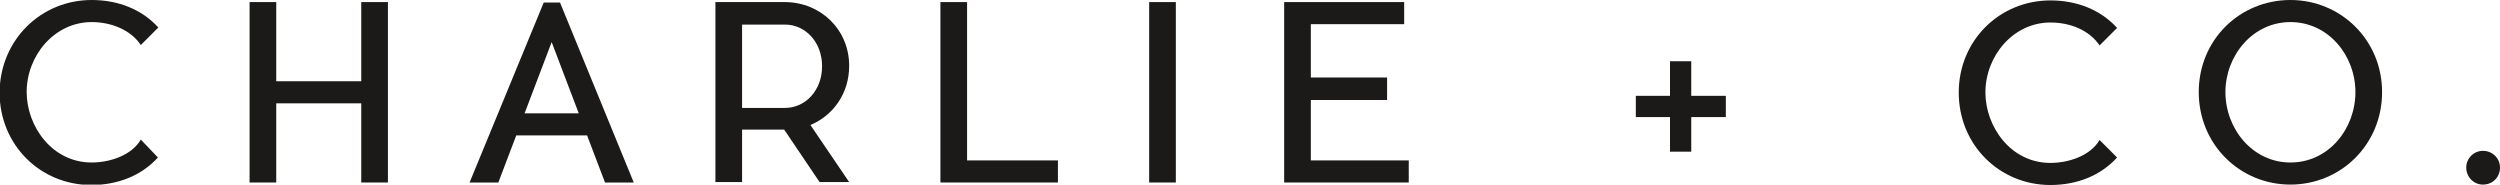
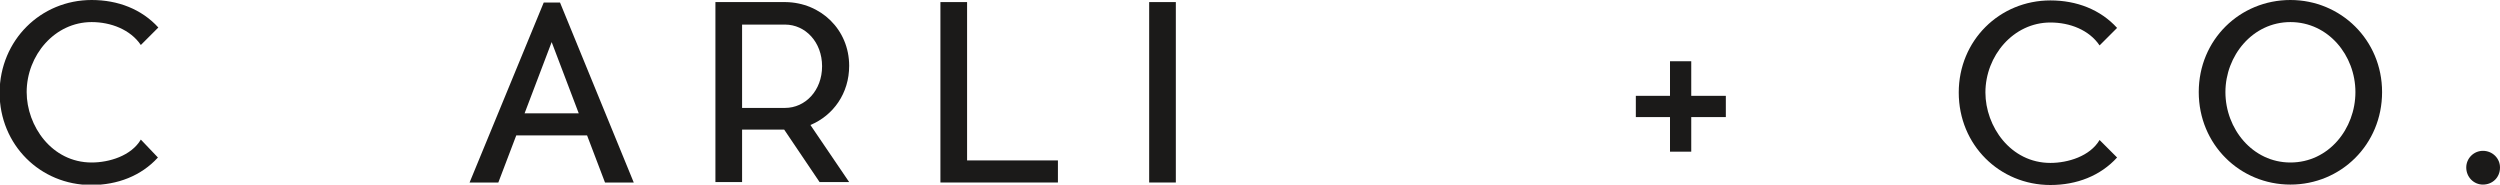
<svg xmlns="http://www.w3.org/2000/svg" version="1.1" id="Layer_1" x="0px" y="0px" viewBox="0 0 600 44.3" style="enable-background:new 0 0 600 44.3;" xml:space="preserve">
  <style type="text/css">
	.st0{fill-rule:evenodd;clip-rule:evenodd;fill:#1B1A19;}
</style>
  <g id="Page-1_10_">
    <g id="branding_6_" transform="translate(-53, -77)">
      <g id="Logotype_6_" transform="translate(53, 77)">
        <path id="Fill-1_10_" class="st0" d="M37.9,37.8c-4,4.4-9.7,6.6-16,6.6c-12.2,0-22-9.6-22-22.2C0,9.6,9.8,0,22,0     c6.3,0,12,2.2,16,6.6l-4.2,4.2C31.3,7.1,26.6,5.3,22,5.3c-8.9,0-15.6,8-15.6,16.8c0,8.1,6,16.9,15.6,16.9c4.2,0,9.5-1.6,11.8-5.5     L37.9,37.8" />
-         <polyline id="Fill-2_6_" class="st0" points="93.1,0.5 93.1,43.8 86.7,43.8 86.7,24.8 66.3,24.8 66.3,43.8 59.9,43.8 59.9,0.5      66.3,0.5 66.3,19.5 86.7,19.5 86.7,0.5 93.1,0.5    " />
        <path id="Fill-3_6_" class="st0" d="M138.9,27.2l-6.5-17.1l-6.5,17.1H138.9L138.9,27.2z M152.1,43.8h-6.9l-4.3-11.3h-17     l-4.3,11.3h-6.9l17.8-43.2h3.9L152.1,43.8L152.1,43.8z" />
        <path id="Fill-4_6_" class="st0" d="M178.1,25.9h10.3c4.9,0,8.9-4.2,8.9-10c0-5.8-4-10-8.9-10h-10.3V25.9L178.1,25.9z M194.5,30     l9.3,13.7h-7.1l-8.5-12.6h-10.1v12.6h-6.4V0.5h16.8c8.5,0.1,15.3,6.6,15.3,15.3C203.8,22.4,200,27.7,194.5,30L194.5,30z" />
        <polyline id="Fill-5_6_" class="st0" points="253.9,38.5 253.9,43.8 225.7,43.8 225.7,0.5 232.1,0.5 232.1,38.5 253.9,38.5         " />
        <polygon id="Fill-6_6_" class="st0" points="275.8,43.8 282.2,43.8 282.2,0.5 275.8,0.5    " />
-         <polyline id="Fill-7_6_" class="st0" points="338.1,38.5 338.1,43.8 308.2,43.8 308.2,0.5 337,0.5 337,5.8 314.6,5.8 314.6,18.6      332.9,18.6 332.9,24 314.6,24 314.6,38.5 338.1,38.5    " />
        <polyline id="Fill-8_6_" class="st0" points="405.9,28.1 405.9,36.4 400.8,36.4 400.8,28.1 392.6,28.1 392.6,23 400.8,23      400.8,14.7 405.9,14.7 405.9,23 414.2,23 414.2,28.1 405.9,28.1    " />
        <path id="Fill-9_6_" class="st0" d="M508.1,37.8c-4,4.4-9.7,6.6-16,6.6c-12.2,0-22-9.6-22-22.2c0-12.5,9.8-22.1,22-22.1     c6.3,0,12,2.2,16,6.6l-4.2,4.2c-2.5-3.7-7.1-5.5-11.8-5.5c-8.9,0-15.6,8-15.6,16.8c0,8.1,6,16.9,15.6,16.9     c4.2,0,9.5-1.6,11.8-5.5L508.1,37.8" />
        <path id="Fill-10_6_" class="st0" d="M534.1,22.1c0,8.8,6.5,16.9,15.6,16.9c9.2,0,15.6-8.1,15.6-16.9c0-8.8-6.5-16.8-15.6-16.8     S534.1,13.4,534.1,22.1L534.1,22.1z M571.7,22.1c0,12.6-9.9,22.2-22,22.2c-12.1,0-22-9.6-22-22.2c0-12.6,9.9-22.1,22-22.1     C561.8,0,571.7,9.6,571.7,22.1L571.7,22.1z" />
        <path id="Fill-11_10_" class="st0" d="M595.9,44.3c-2.2,0-4-1.8-4-4.1c0-2.2,1.8-4,4-4c2.3,0,4.1,1.8,4.1,4     C600,42.6,598.2,44.3,595.9,44.3" />
      </g>
    </g>
  </g>
</svg>